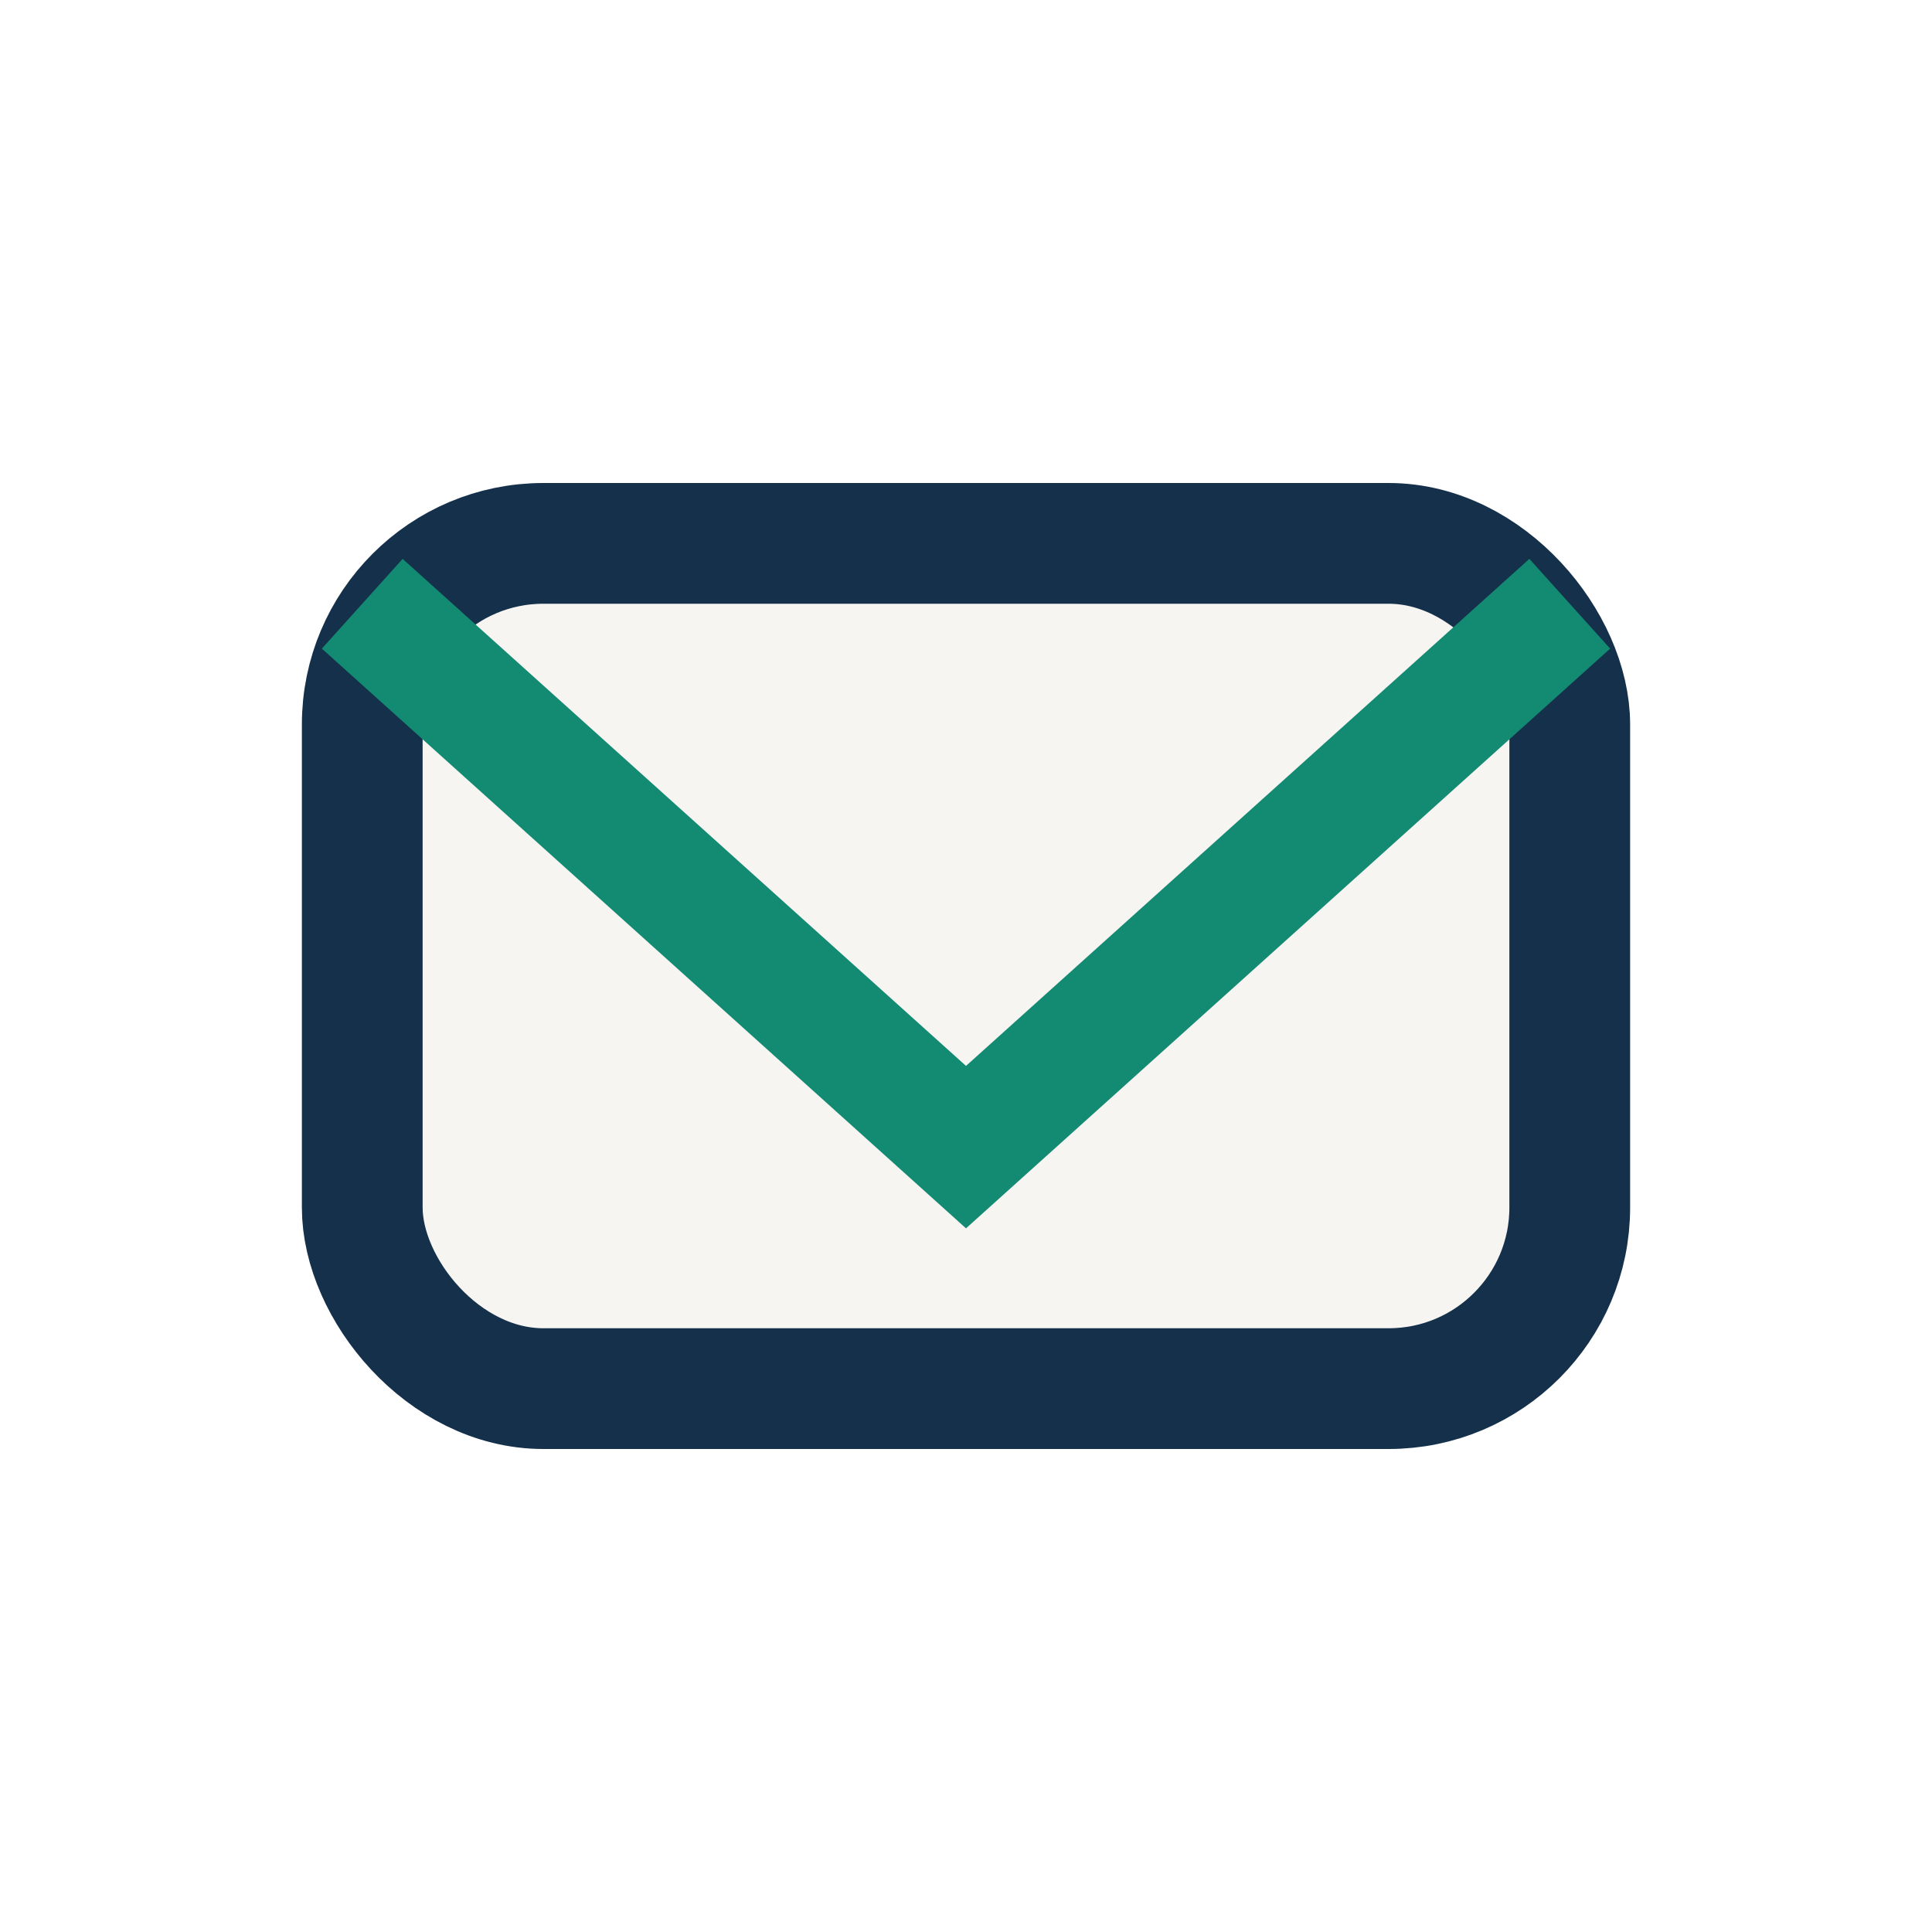
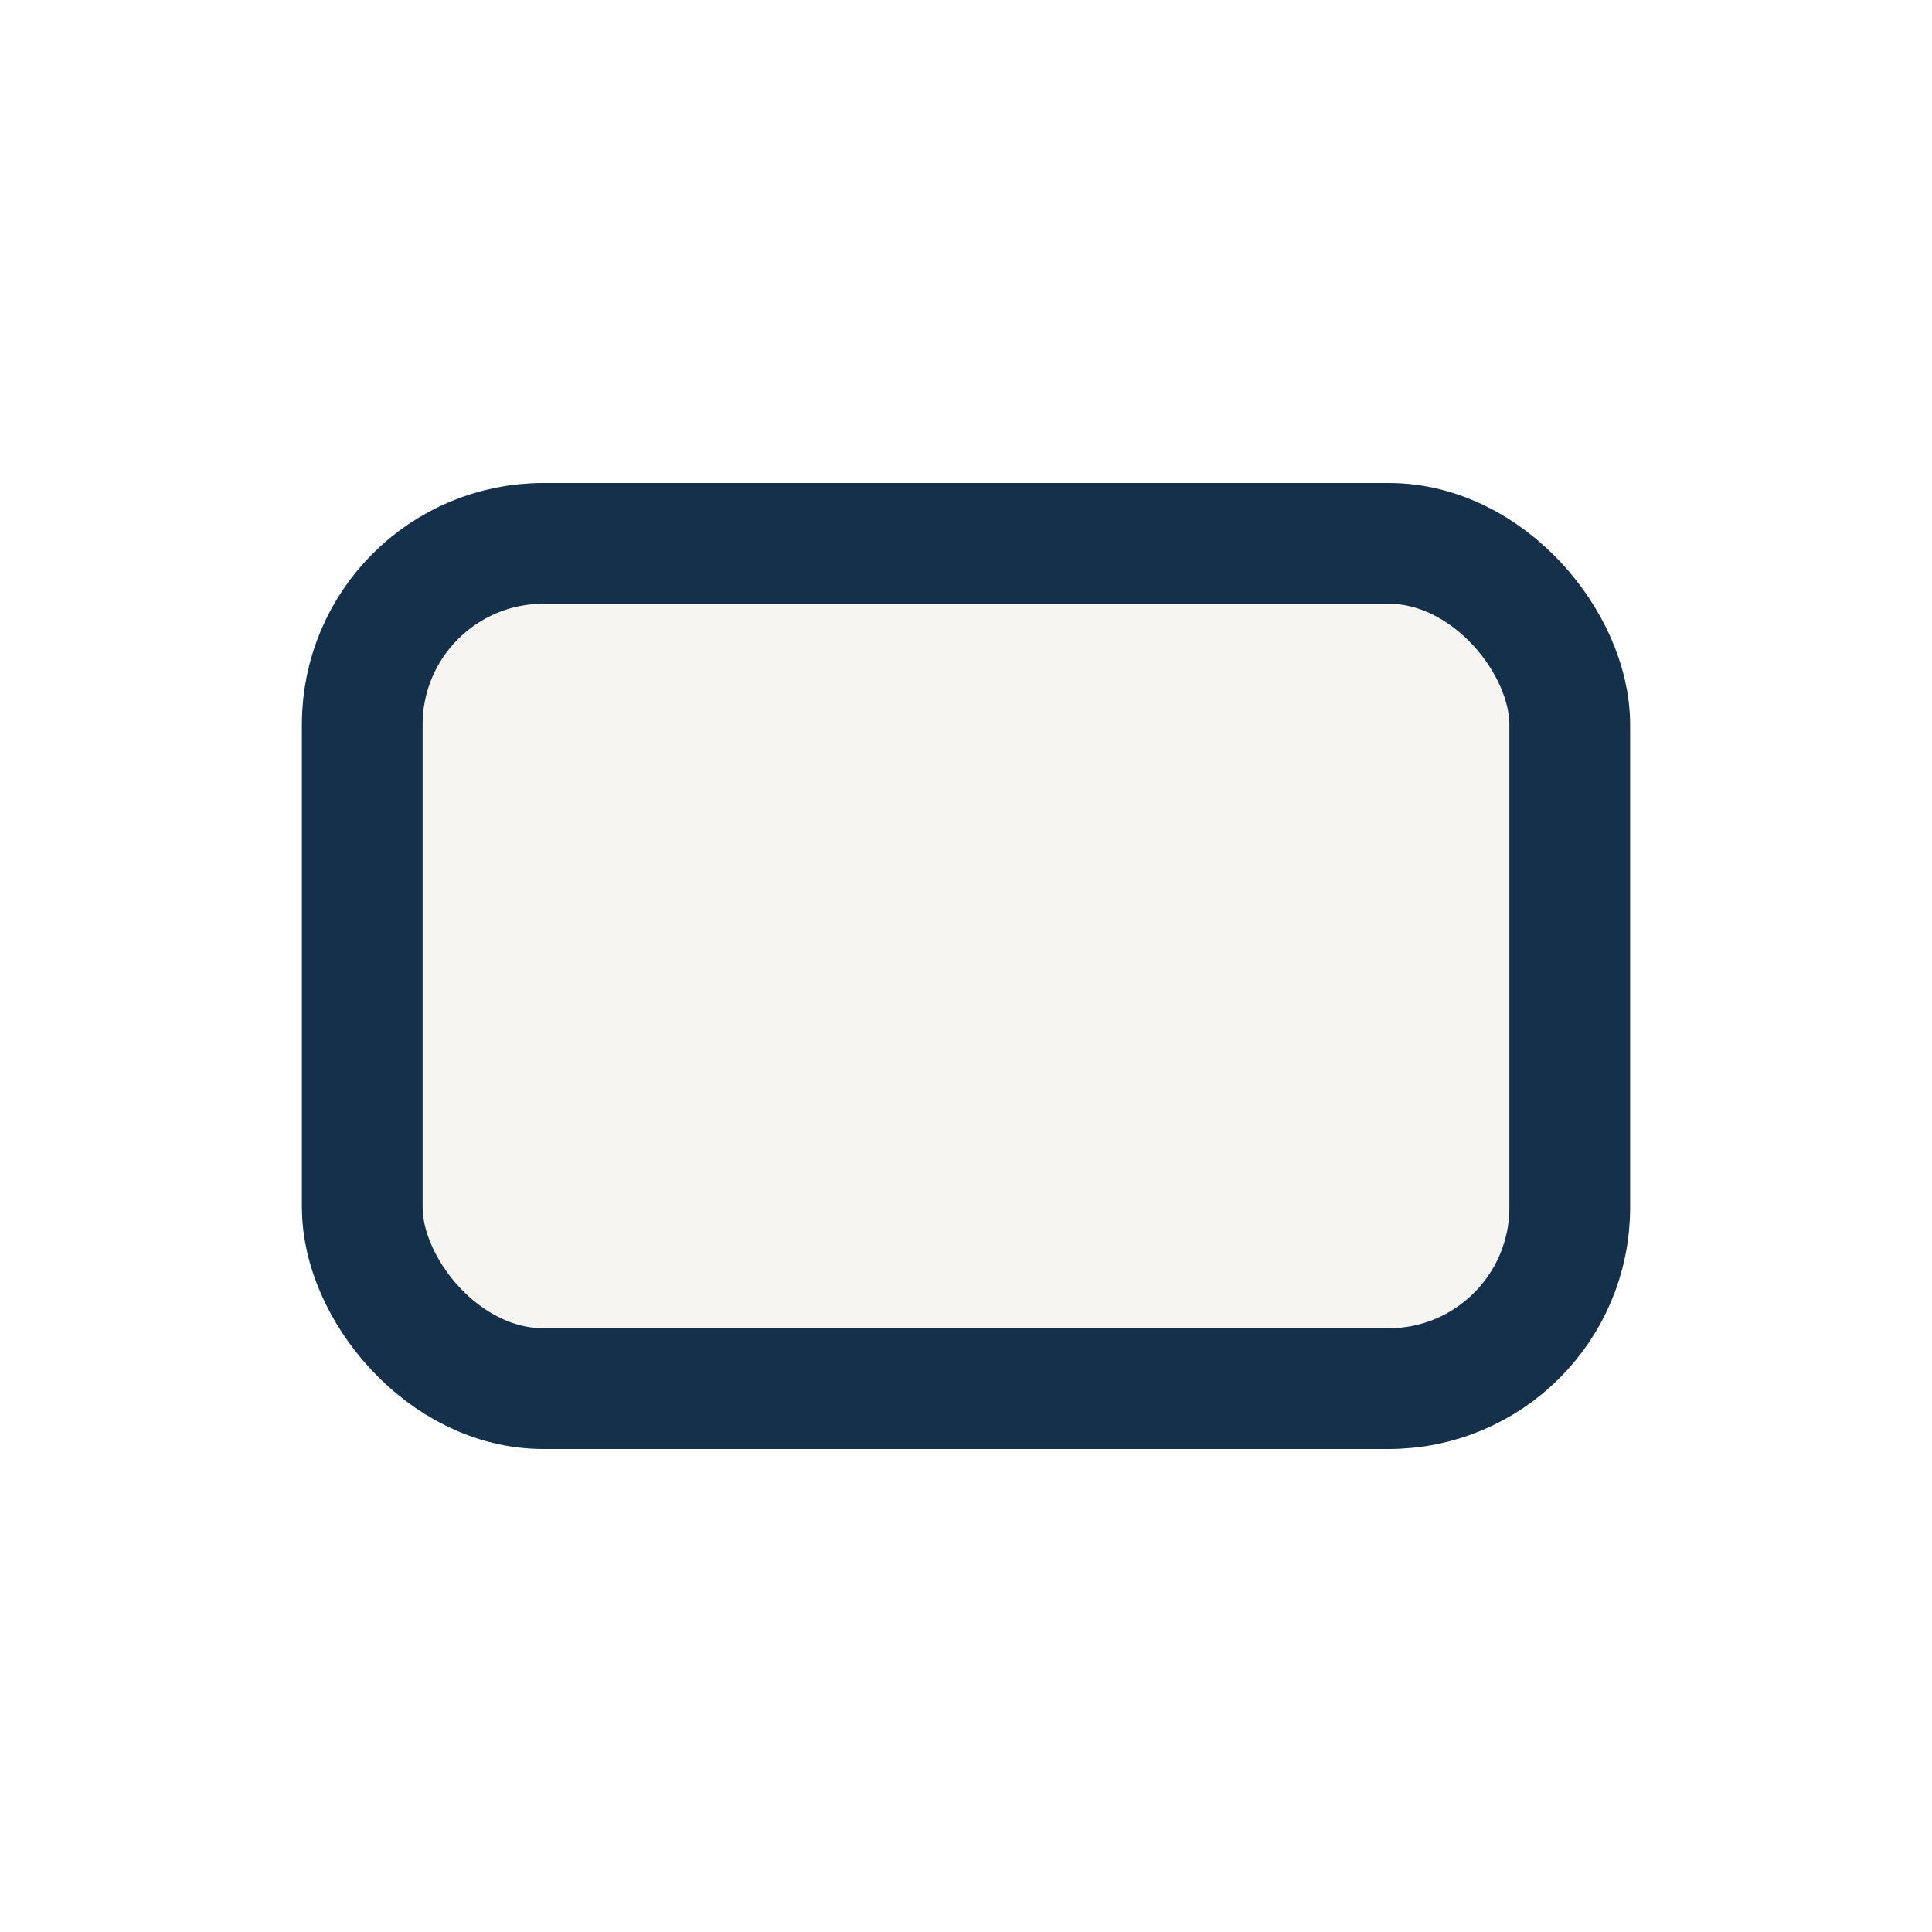
<svg xmlns="http://www.w3.org/2000/svg" width="32" height="32" viewBox="0 0 32 32">
  <rect x="6" y="9" width="20" height="14" rx="3" fill="#F7F5F2" stroke="#15304A" stroke-width="2" />
-   <polyline points="6,10 16,19 26,10" fill="none" stroke="#138A72" stroke-width="2" />
</svg>